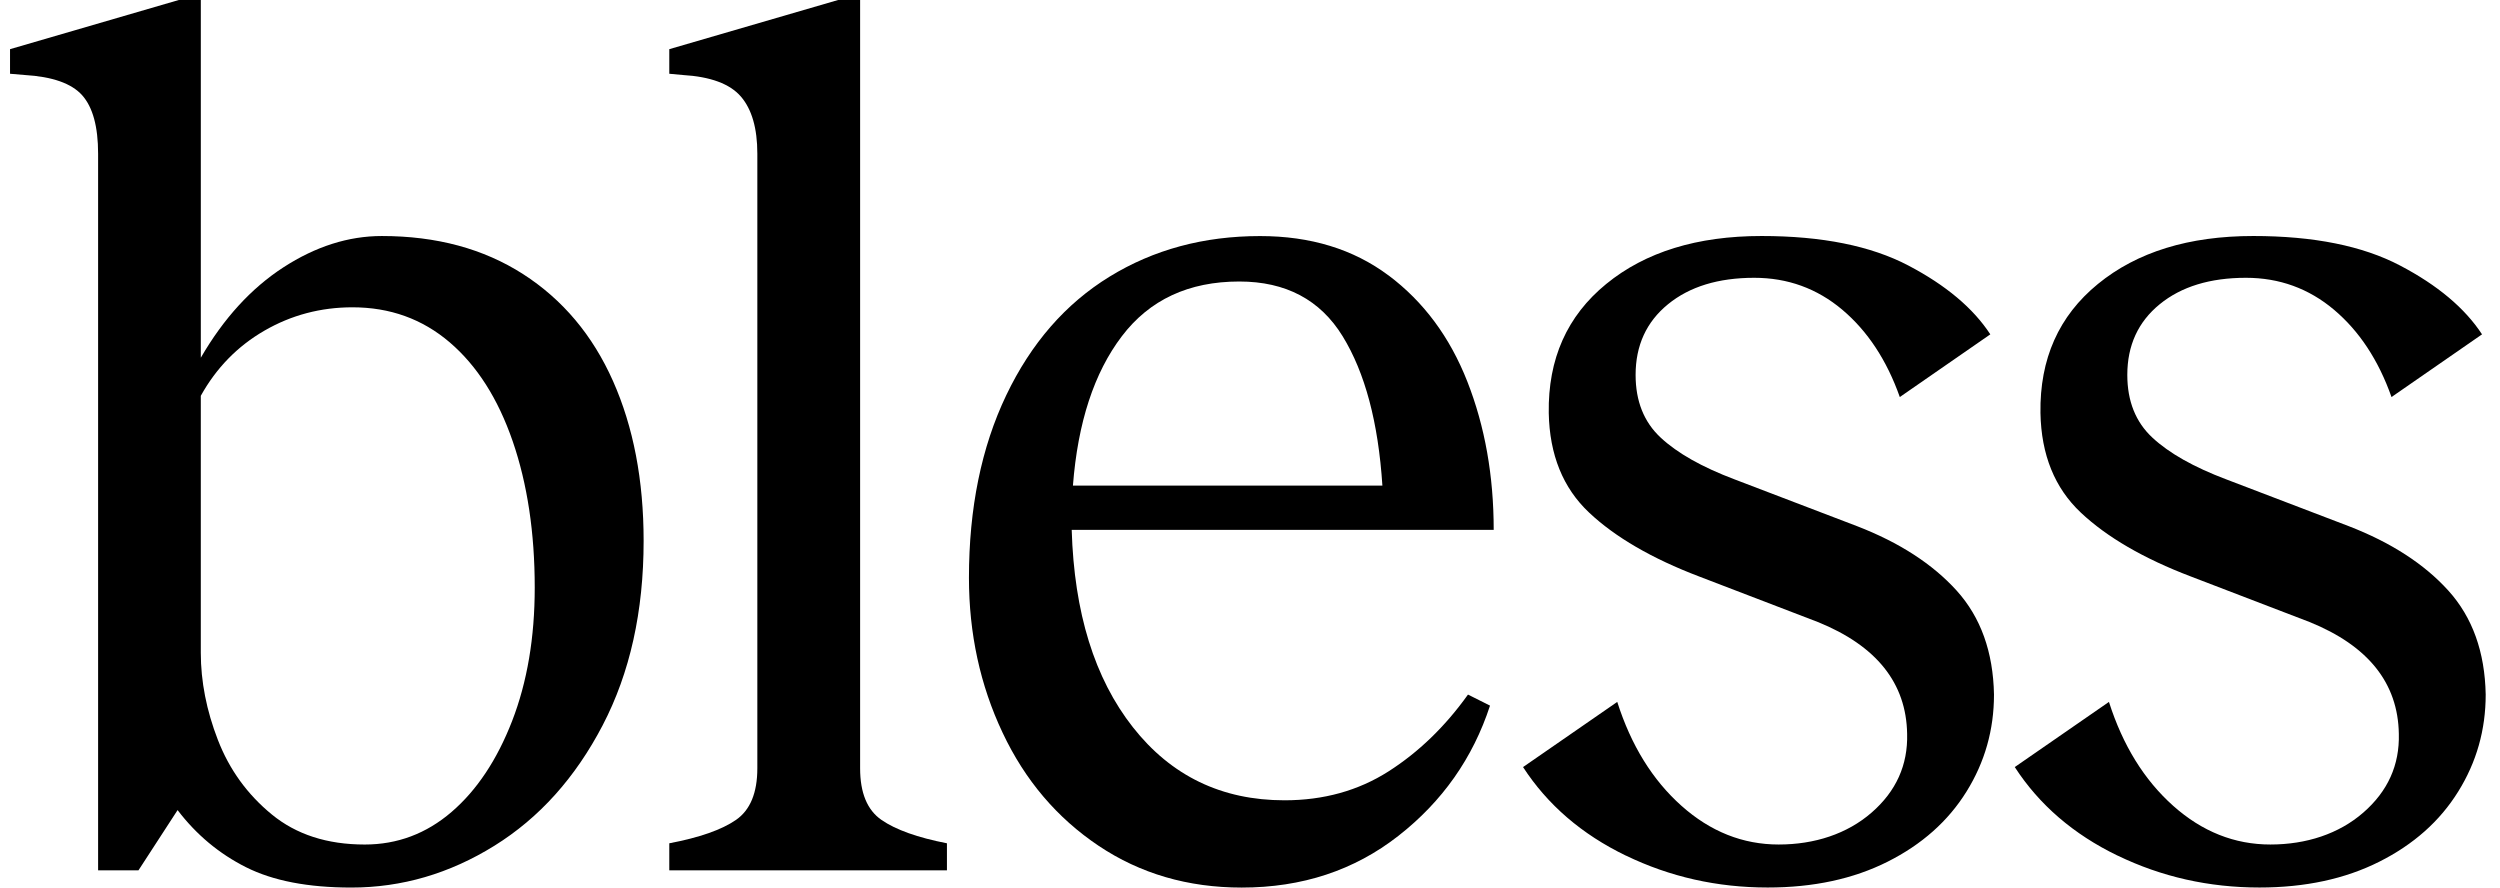
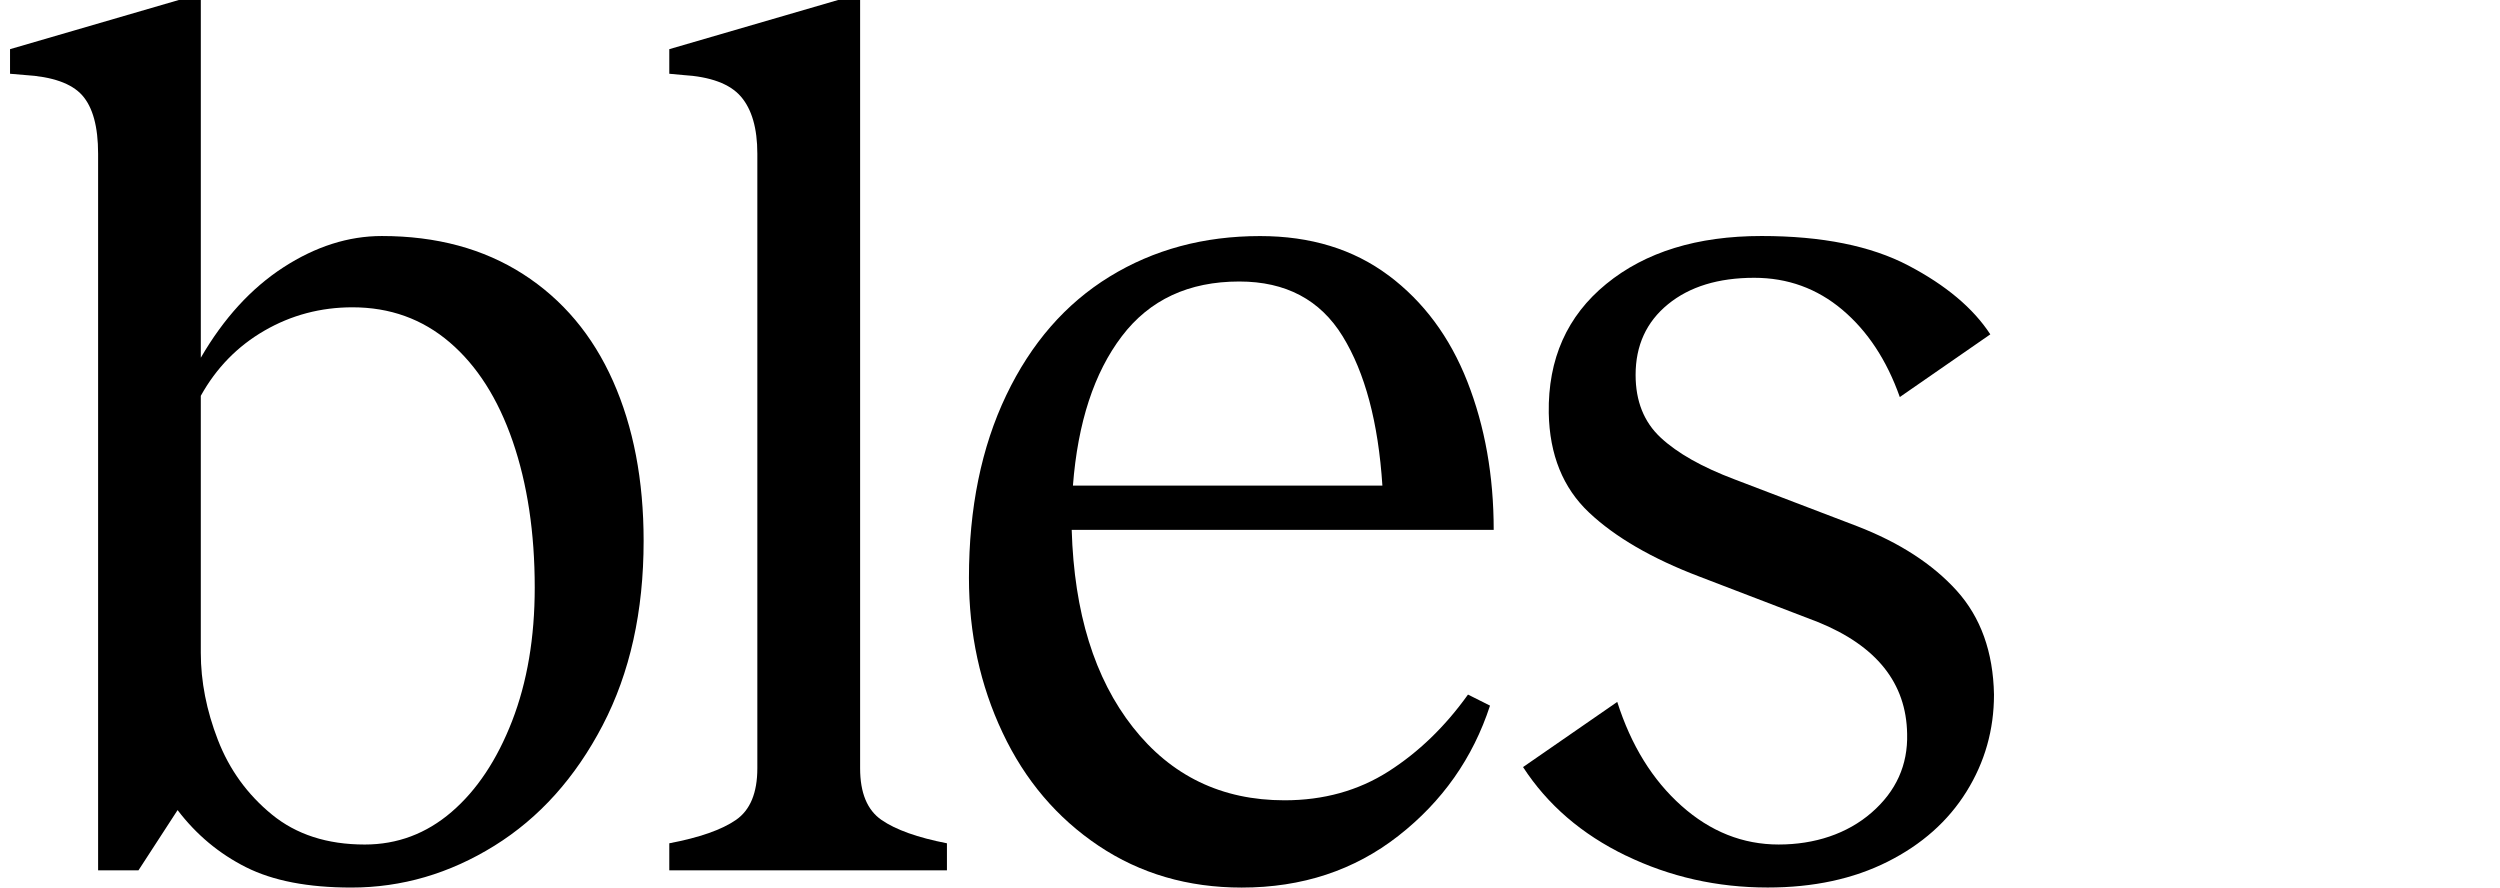
<svg xmlns="http://www.w3.org/2000/svg" width="169" height="60" viewBox="0 0 169 60" fill="none">
  <path d="M16.635 58.627C14.816 57.713 13.271 56.425 12.005 54.762L9.36 58.835H6.632V10.388C6.632 8.56 6.272 7.245 5.556 6.441C4.84 5.639 3.544 5.181 1.67 5.07L0.678 4.986V3.324L12.086 0H13.575V24.182C15.118 21.522 16.978 19.487 19.156 18.074C21.334 16.662 23.552 15.955 25.813 15.955C29.506 15.955 32.689 16.814 35.364 18.532C38.037 20.25 40.062 22.66 41.441 25.762C42.819 28.865 43.509 32.466 43.509 36.565C43.509 41.33 42.586 45.486 40.739 49.03C38.892 52.575 36.452 55.291 33.421 57.173C30.39 59.056 27.164 59.999 23.747 59.999C20.825 59.999 18.455 59.541 16.636 58.627H16.635ZM14.733 50.027C15.505 52.022 16.718 53.699 18.371 55.055C20.025 56.412 22.119 57.09 24.655 57.09C26.859 57.09 28.817 56.357 30.526 54.888C32.234 53.42 33.598 51.37 34.619 48.739C35.638 46.109 36.148 43.103 36.148 39.722C36.148 36.011 35.652 32.714 34.66 29.833C33.667 26.952 32.248 24.722 30.401 23.143C28.554 21.563 26.363 20.774 23.827 20.774C21.677 20.774 19.693 21.301 17.873 22.353C16.054 23.405 14.619 24.874 13.574 26.757V44.125C13.574 46.065 13.959 48.031 14.732 50.026L14.733 50.027Z" fill="black" />
  <path d="M59.59 55.428C60.554 56.093 62.029 56.62 64.013 57.007V58.835H45.244V57.007C47.282 56.62 48.786 56.093 49.75 55.428C50.714 54.762 51.196 53.6 51.196 51.937V10.388C51.196 8.672 50.824 7.384 50.08 6.523C49.337 5.665 48.025 5.181 46.153 5.07L45.244 4.986V3.324L56.655 0H58.144V51.938C58.144 53.601 58.626 54.764 59.592 55.429L59.59 55.428Z" fill="black" />
  <path d="M93.863 18.615C96.233 20.389 98.011 22.784 99.196 25.804C100.38 28.824 100.974 32.16 100.974 35.818H72.447C72.612 41.414 73.99 45.86 76.58 49.156C79.171 52.453 82.588 54.1 86.834 54.1C89.479 54.1 91.822 53.448 93.862 52.147C95.9 50.846 97.692 49.114 99.236 46.953L100.725 47.7C99.567 51.246 97.501 54.183 94.524 56.509C91.547 58.836 88.019 60 83.94 60C80.302 60 77.077 59.058 74.266 57.175C71.454 55.292 69.29 52.743 67.775 49.53C66.258 46.318 65.501 42.827 65.501 39.06C65.501 34.351 66.341 30.238 68.022 26.719C69.703 23.202 72.032 20.528 75.009 18.7C77.986 16.872 81.376 15.958 85.18 15.958C88.596 15.958 91.49 16.845 93.862 18.618L93.863 18.615ZM75.837 22.729C73.962 25.195 72.86 28.56 72.53 32.826H93.45C93.173 28.56 92.278 25.195 90.762 22.729C89.246 20.264 86.917 19.03 83.775 19.03C80.357 19.03 77.71 20.264 75.837 22.729Z" fill="black" />
  <path d="M109.905 57.838C106.928 56.398 104.613 54.404 102.958 51.854L109.326 47.449C110.262 50.386 111.709 52.727 113.666 54.471C115.622 56.216 117.814 57.089 120.24 57.089C122.666 57.089 124.87 56.37 126.524 54.928C128.178 53.488 128.977 51.715 128.922 49.609C128.866 46.175 126.854 43.655 122.886 42.048L114.866 38.972C111.669 37.755 109.188 36.312 107.424 34.651C105.659 32.989 104.749 30.745 104.696 27.92C104.64 24.264 105.935 21.356 108.582 19.195C111.227 17.033 114.729 15.954 119.083 15.954C123.162 15.954 126.469 16.619 129.005 17.949C131.539 19.278 133.387 20.83 134.545 22.602L128.427 26.84C127.544 24.346 126.248 22.38 124.541 20.939C122.832 19.5 120.847 18.779 118.587 18.779C116.161 18.779 114.217 19.375 112.758 20.566C111.296 21.759 110.567 23.351 110.567 25.345C110.567 27.119 111.132 28.532 112.262 29.583C113.39 30.635 115.059 31.577 117.264 32.408L125.533 35.567C128.399 36.675 130.645 38.129 132.273 39.929C133.897 41.73 134.739 44.07 134.794 46.951C134.794 49.334 134.174 51.522 132.933 53.515C131.693 55.51 129.915 57.089 127.601 58.252C125.286 59.416 122.584 59.996 119.498 59.996C116.079 59.996 112.883 59.276 109.906 57.835L109.905 57.838Z" fill="black" />
-   <path d="M143.144 57.838C140.167 56.398 137.852 54.404 136.198 51.854L142.565 47.449C143.501 50.386 144.949 52.727 146.905 54.471C148.862 56.216 151.053 57.089 153.479 57.089C155.905 57.089 158.109 56.37 159.763 54.928C161.417 53.488 162.216 51.715 162.161 49.609C162.106 46.175 160.093 43.655 156.126 42.048L148.106 38.972C144.908 37.755 142.427 36.312 140.663 34.651C138.898 32.989 137.988 30.745 137.935 27.92C137.88 24.264 139.175 21.356 141.821 19.195C144.467 17.033 147.968 15.954 152.322 15.954C156.401 15.954 159.708 16.619 162.244 17.949C164.78 19.278 166.626 20.83 167.785 22.602L161.666 26.84C160.784 24.346 159.488 22.38 157.78 20.939C156.071 19.5 154.086 18.779 151.826 18.779C149.4 18.779 147.456 19.375 145.997 20.566C144.535 21.759 143.806 23.351 143.806 25.345C143.806 27.119 144.371 28.532 145.501 29.583C146.631 30.635 148.298 31.577 150.503 32.408L158.772 35.567C161.638 36.675 163.884 38.129 165.512 39.929C167.137 41.73 167.979 44.07 168.033 46.951C168.033 49.334 167.414 51.522 166.172 53.515C164.933 55.51 163.155 57.089 160.84 58.252C158.525 59.416 155.823 59.996 152.737 59.996C149.319 59.996 146.122 59.276 143.145 57.835L143.144 57.838Z" fill="black" />
</svg>